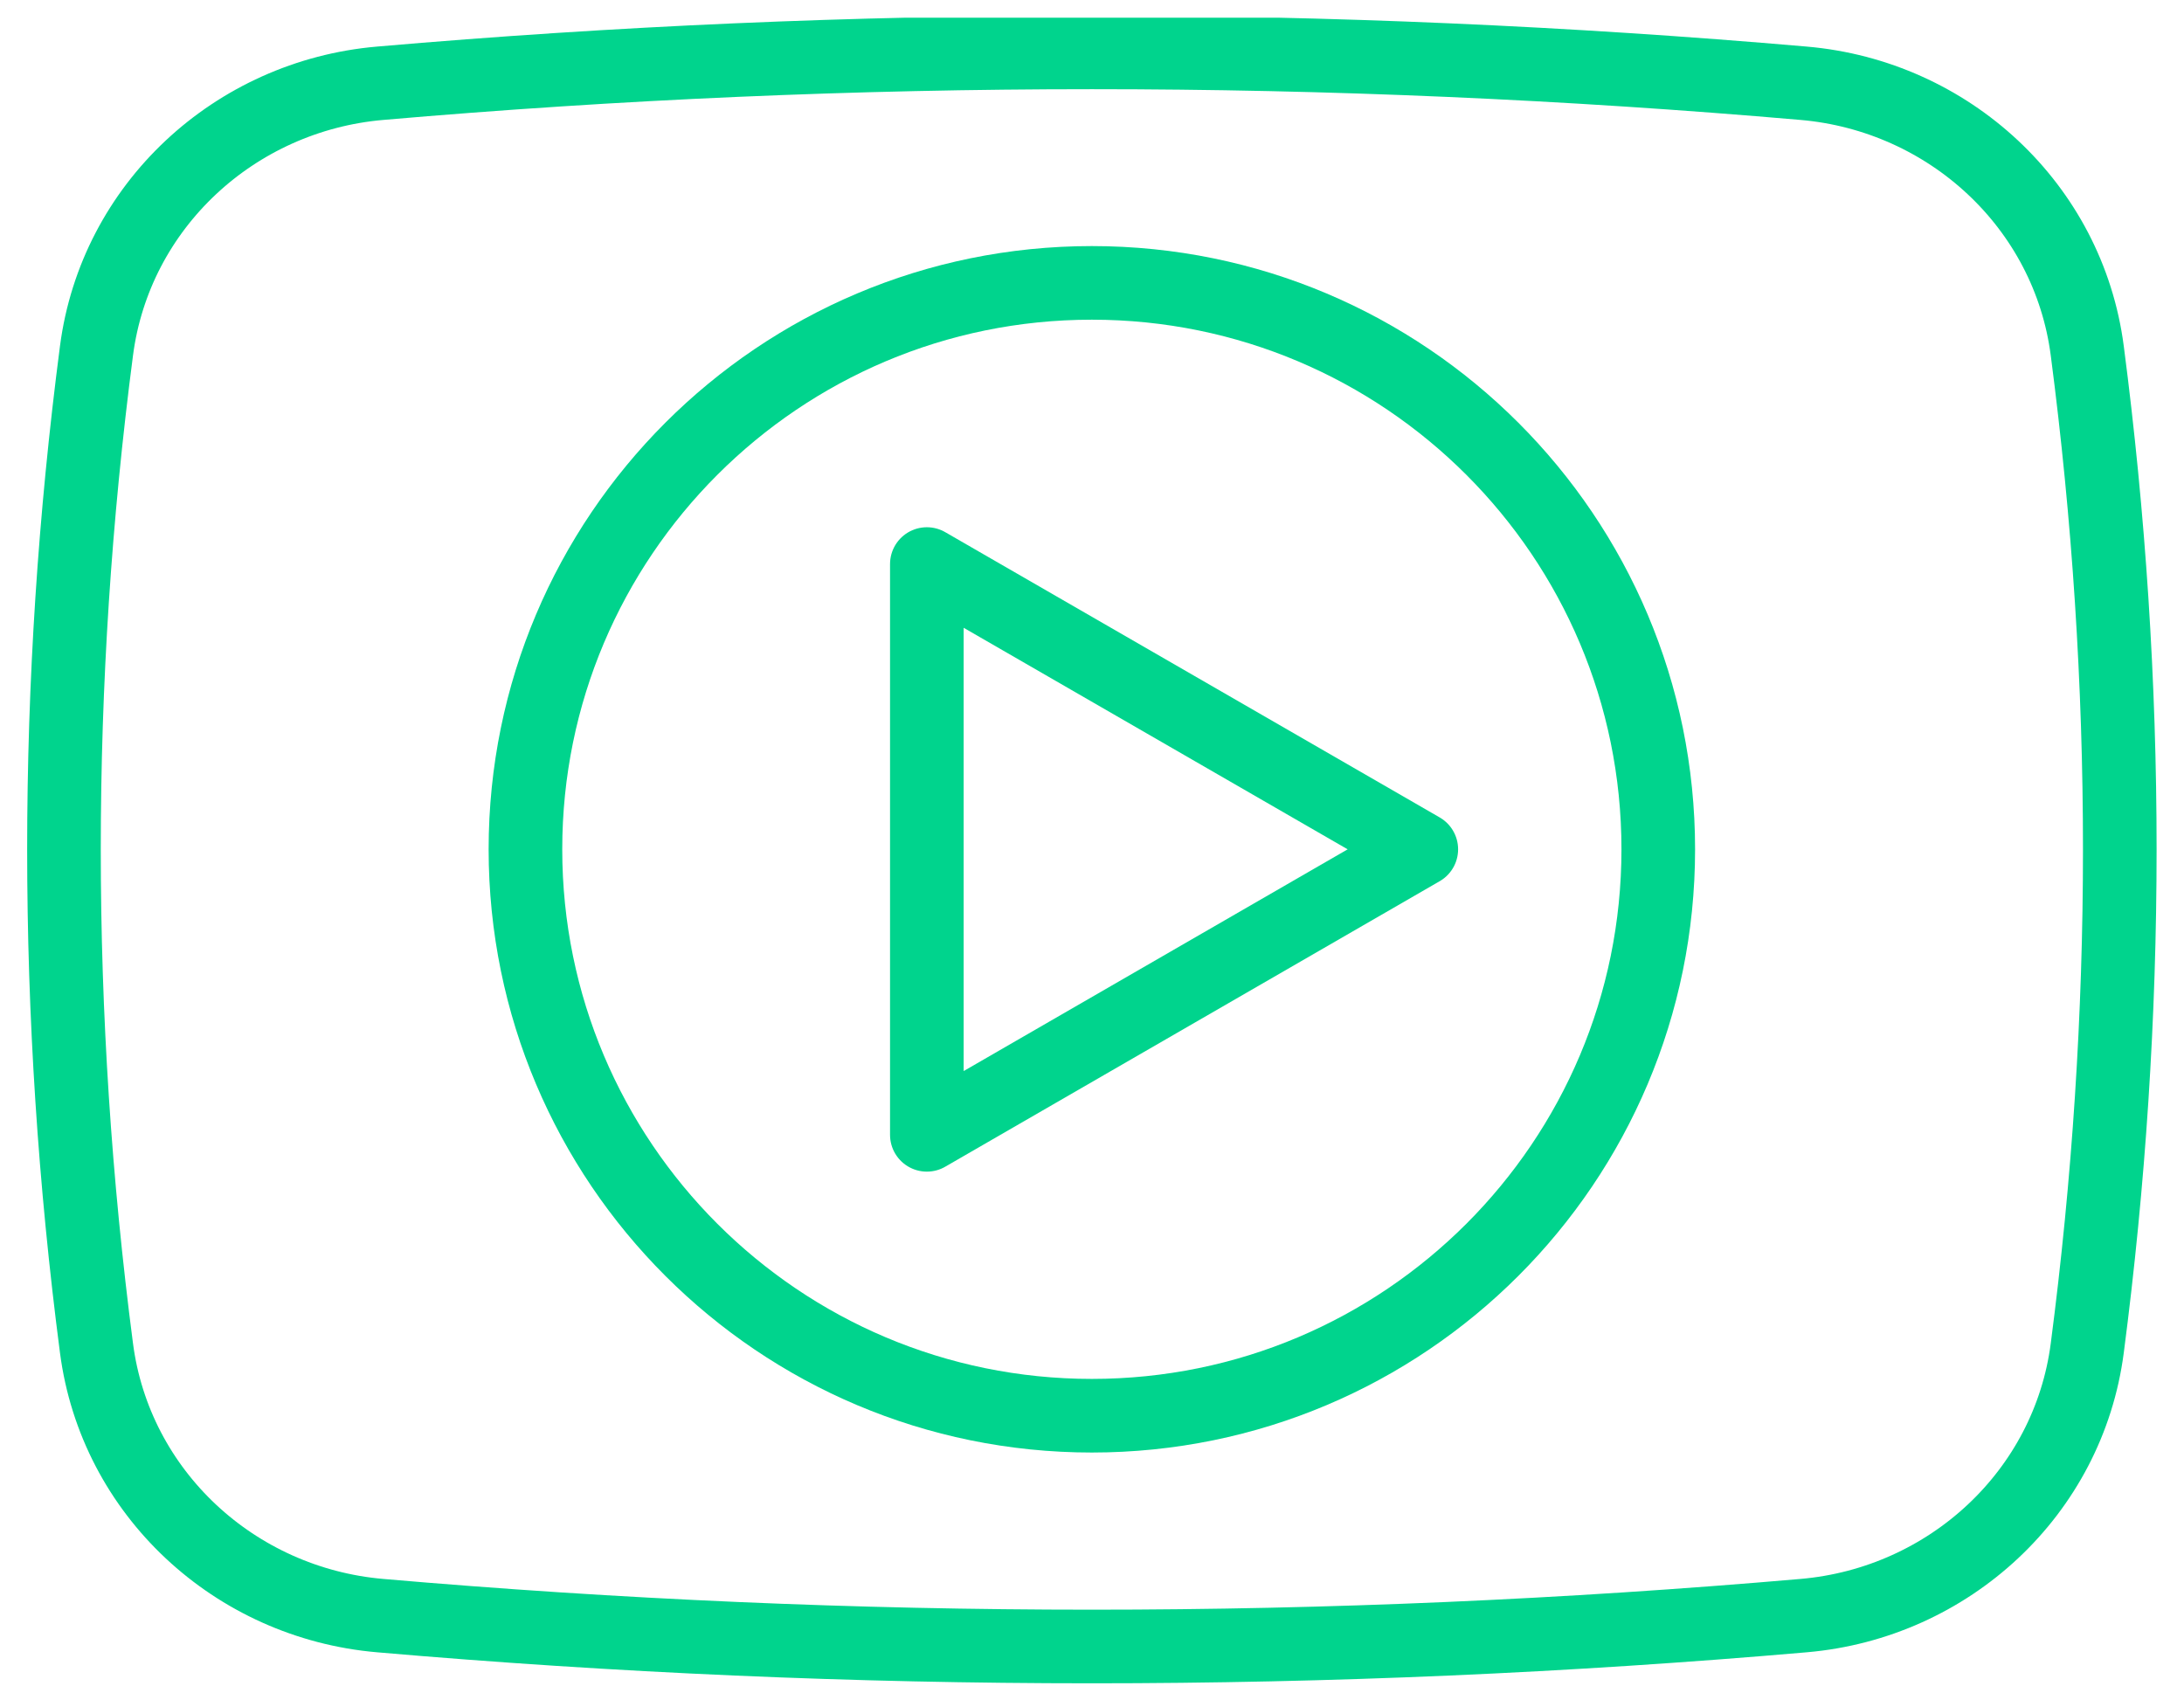
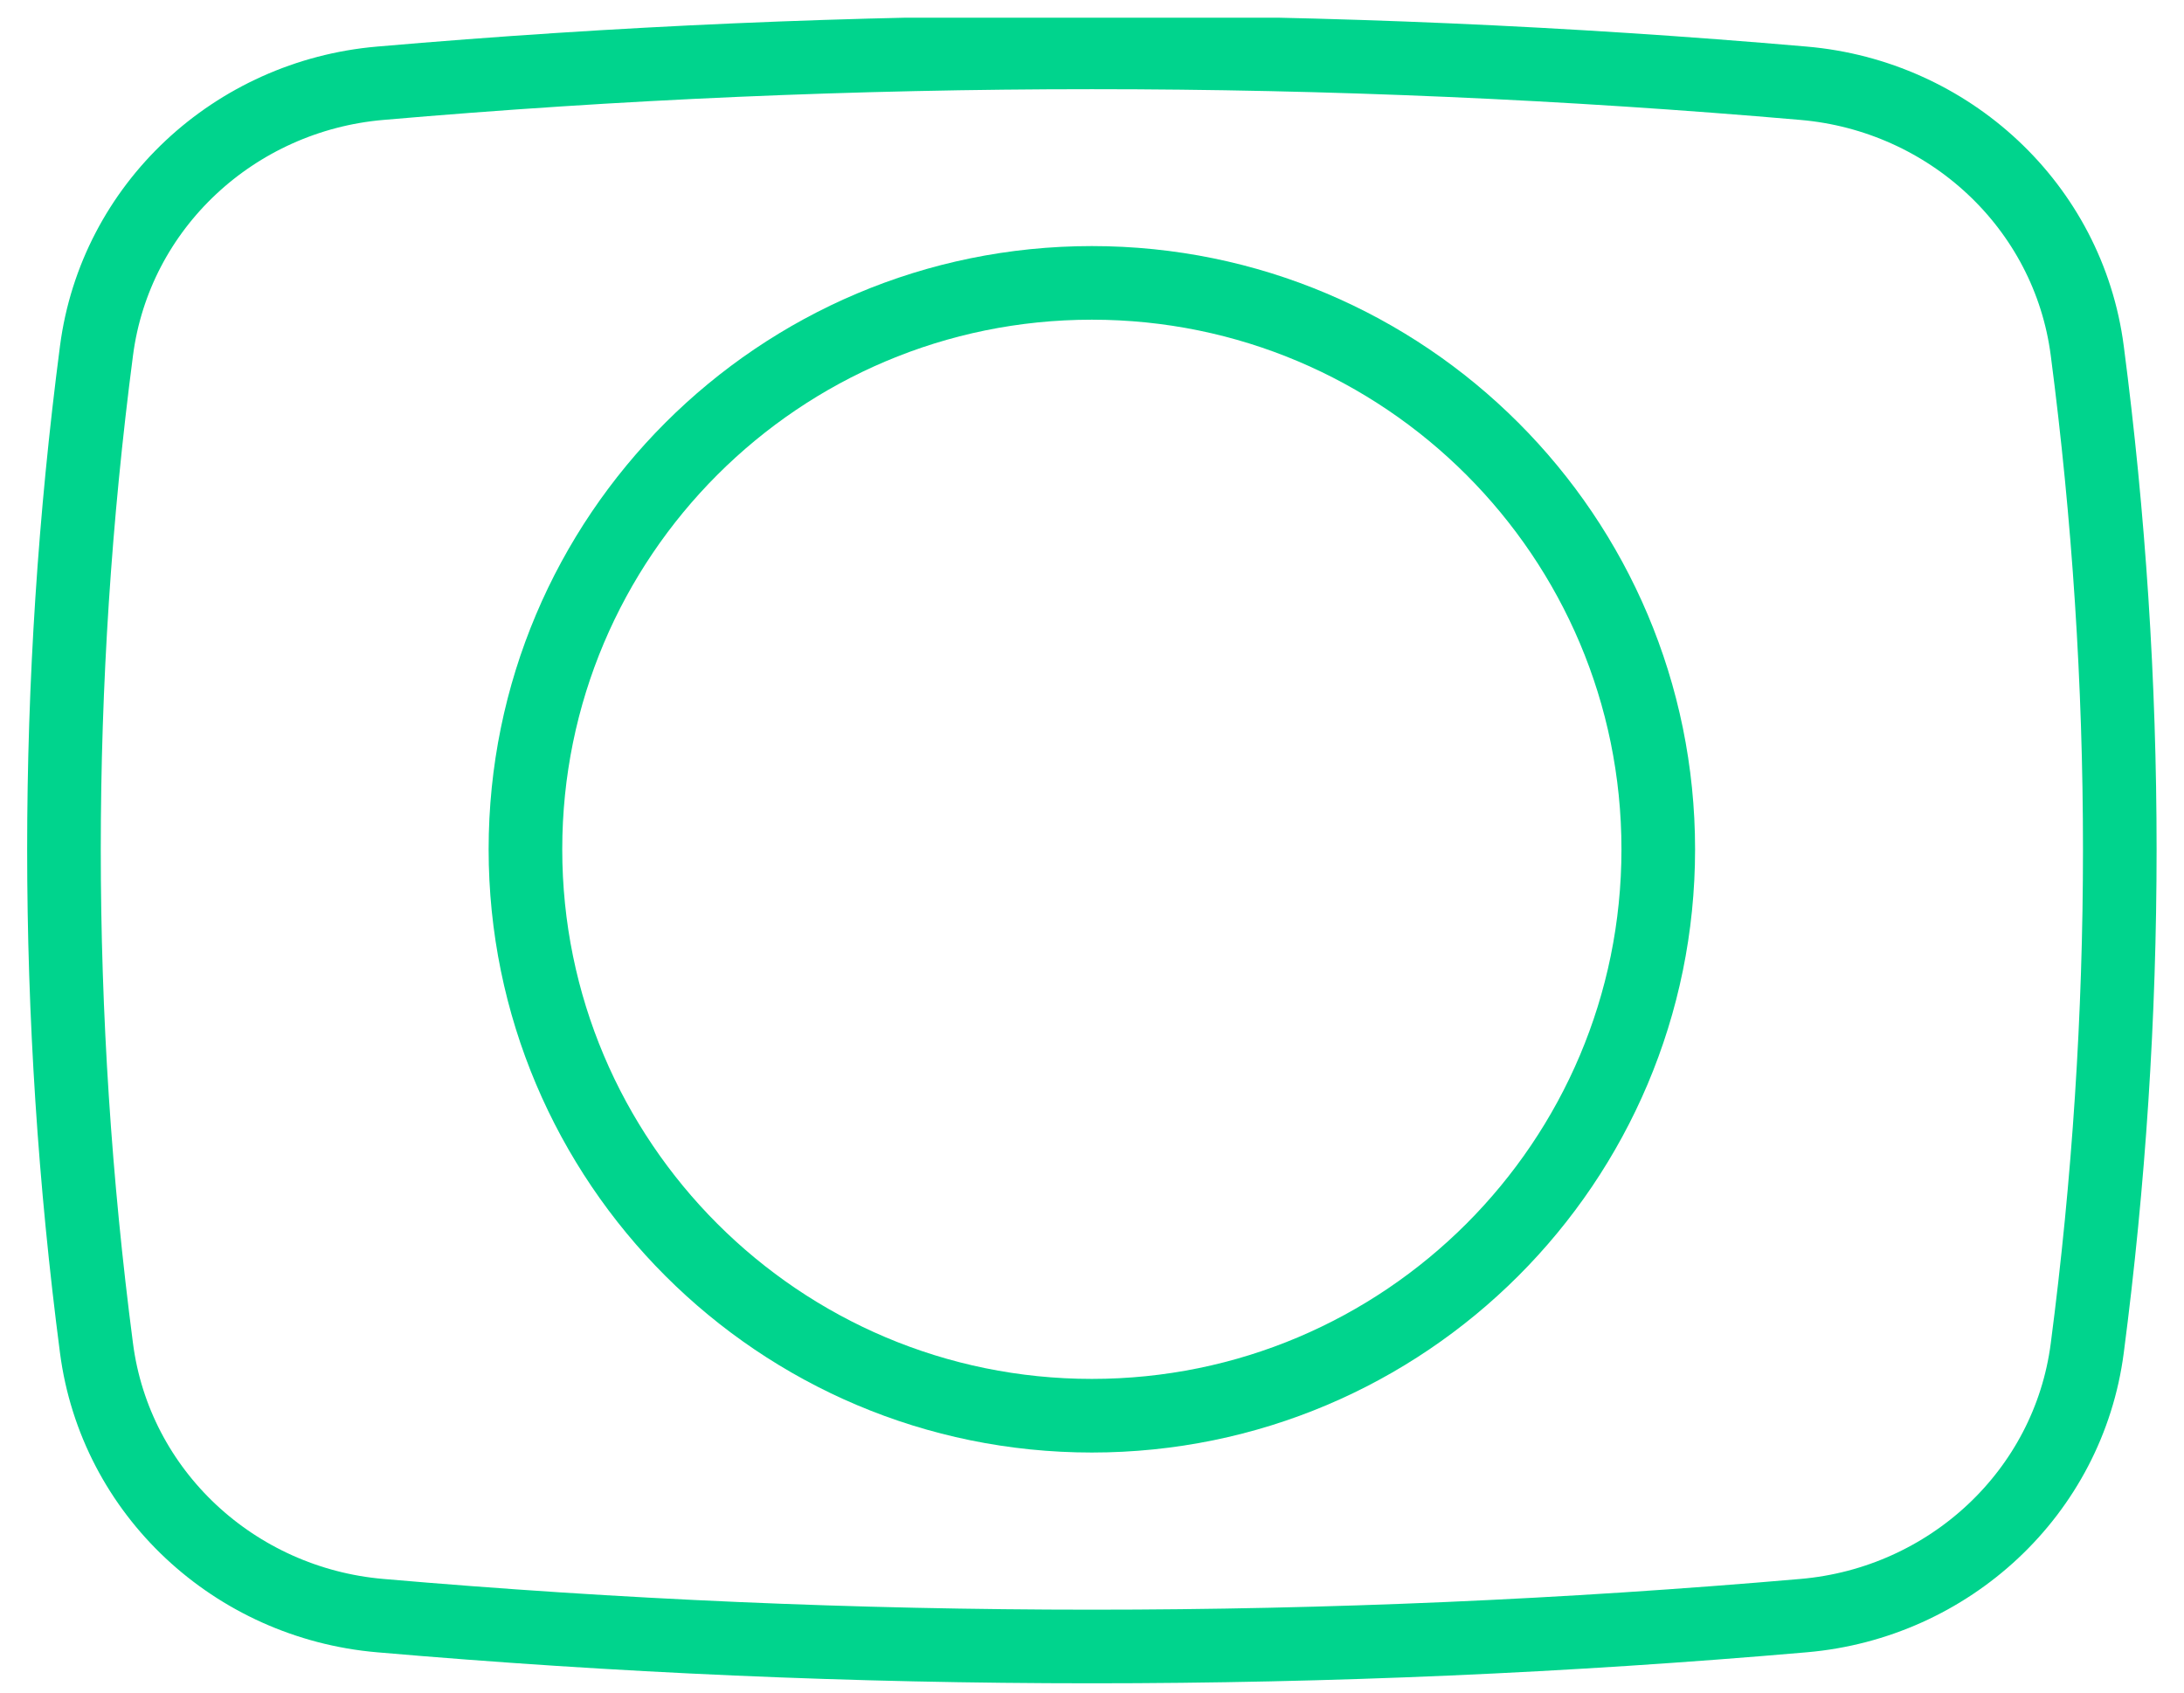
<svg xmlns="http://www.w3.org/2000/svg" width="89" height="69" viewBox="0 0 89 69" fill="none">
  <g clip-path="url(#clip0_1577_1119)">
    <path d="M73.501 65.839C54.164 67.517 34.827 67.517 15.489 65.839C9.566 65.328 4.699 60.838 3.932 54.937C2.165 41.389 2.165 27.843 3.932 14.295C4.699 8.394 9.566 3.905 15.489 3.393C34.827 1.715 54.164 1.715 73.501 3.393C79.424 3.905 84.292 8.394 85.058 14.295C86.825 27.843 86.825 41.389 85.058 54.937C84.292 60.838 79.424 65.328 73.501 65.839Z" stroke="#00D48D" stroke-width="3" stroke-linecap="round" stroke-linejoin="round" />
    <path d="M44.494 57.693C57.242 57.693 67.576 47.358 67.576 34.611C67.576 21.863 57.242 11.528 44.494 11.528C31.746 11.528 21.412 21.863 21.412 34.611C21.412 47.358 31.746 57.693 44.494 57.693Z" stroke="#00D48D" stroke-width="3" stroke-linecap="round" stroke-linejoin="round" />
-     <path d="M57.919 34.611L37.77 22.986V46.246L57.919 34.611Z" stroke="#00D48D" stroke-width="3" stroke-linecap="round" stroke-linejoin="round" />
  </g>
  <defs>
    <clipPath id="clip0_1577_1119">
      <rect width="88.4" height="68" fill="white" transform="translate(0.3 0.721)" />
    </clipPath>
  </defs>
</svg>